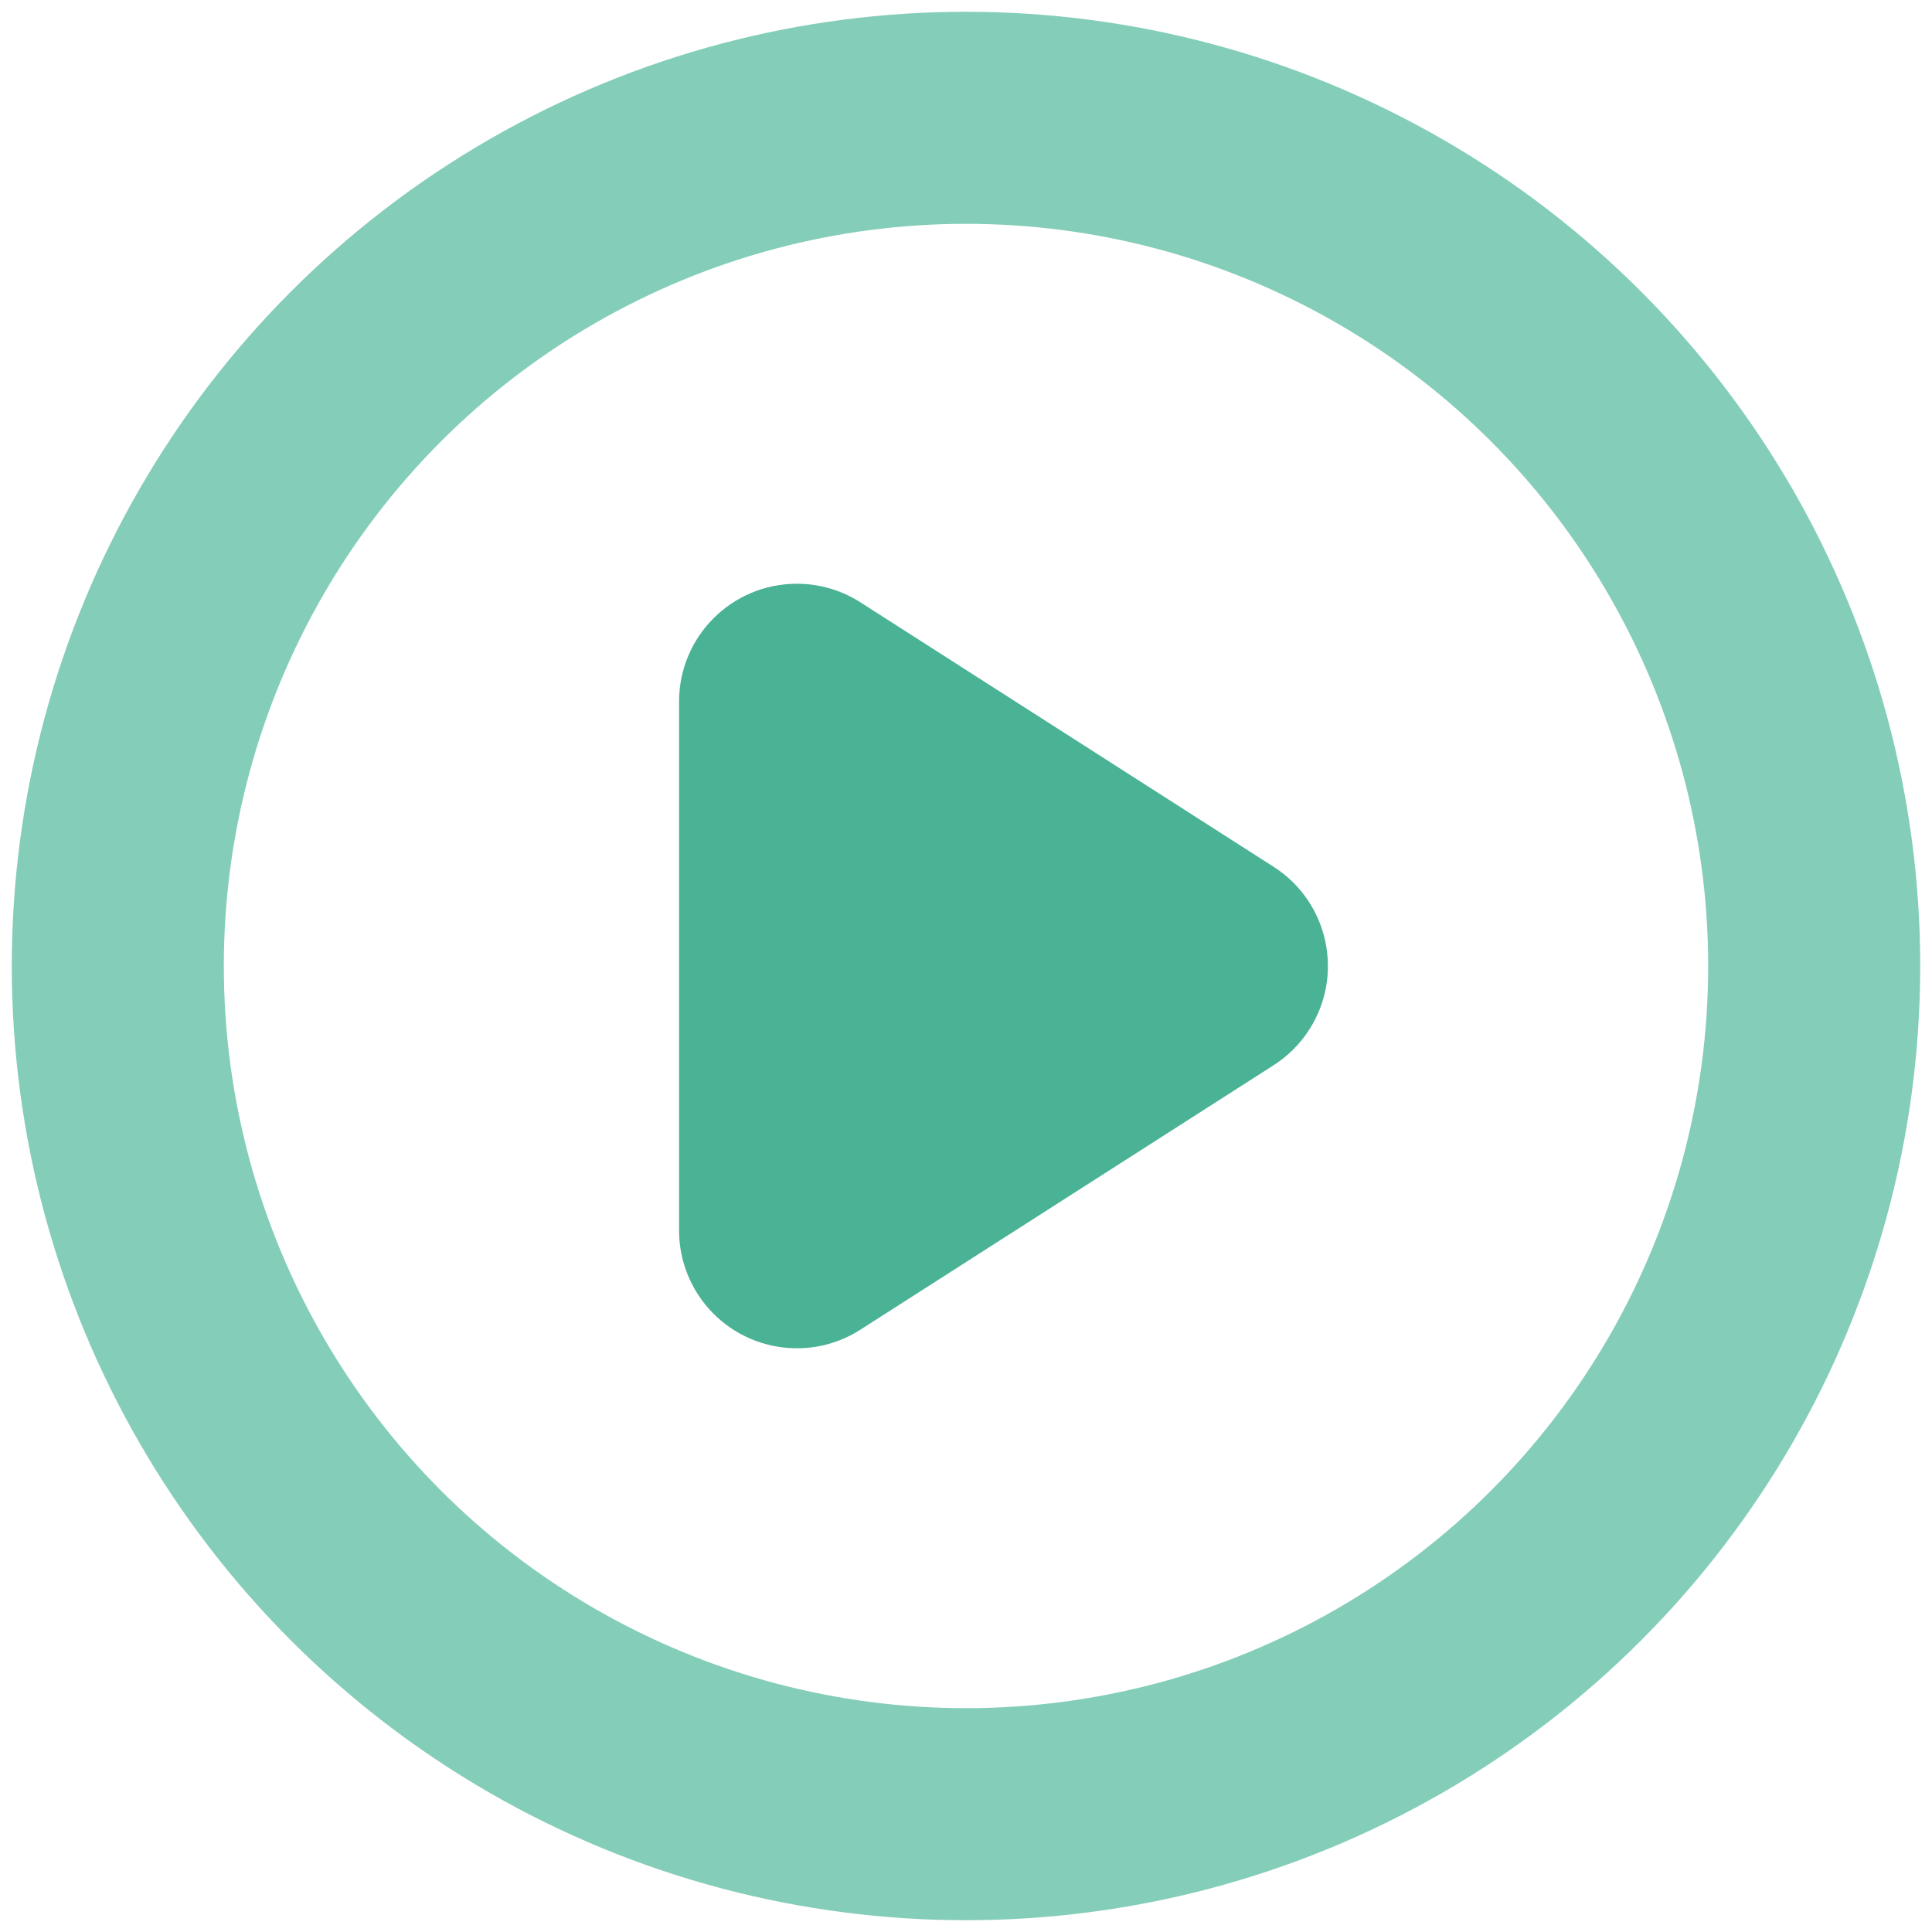
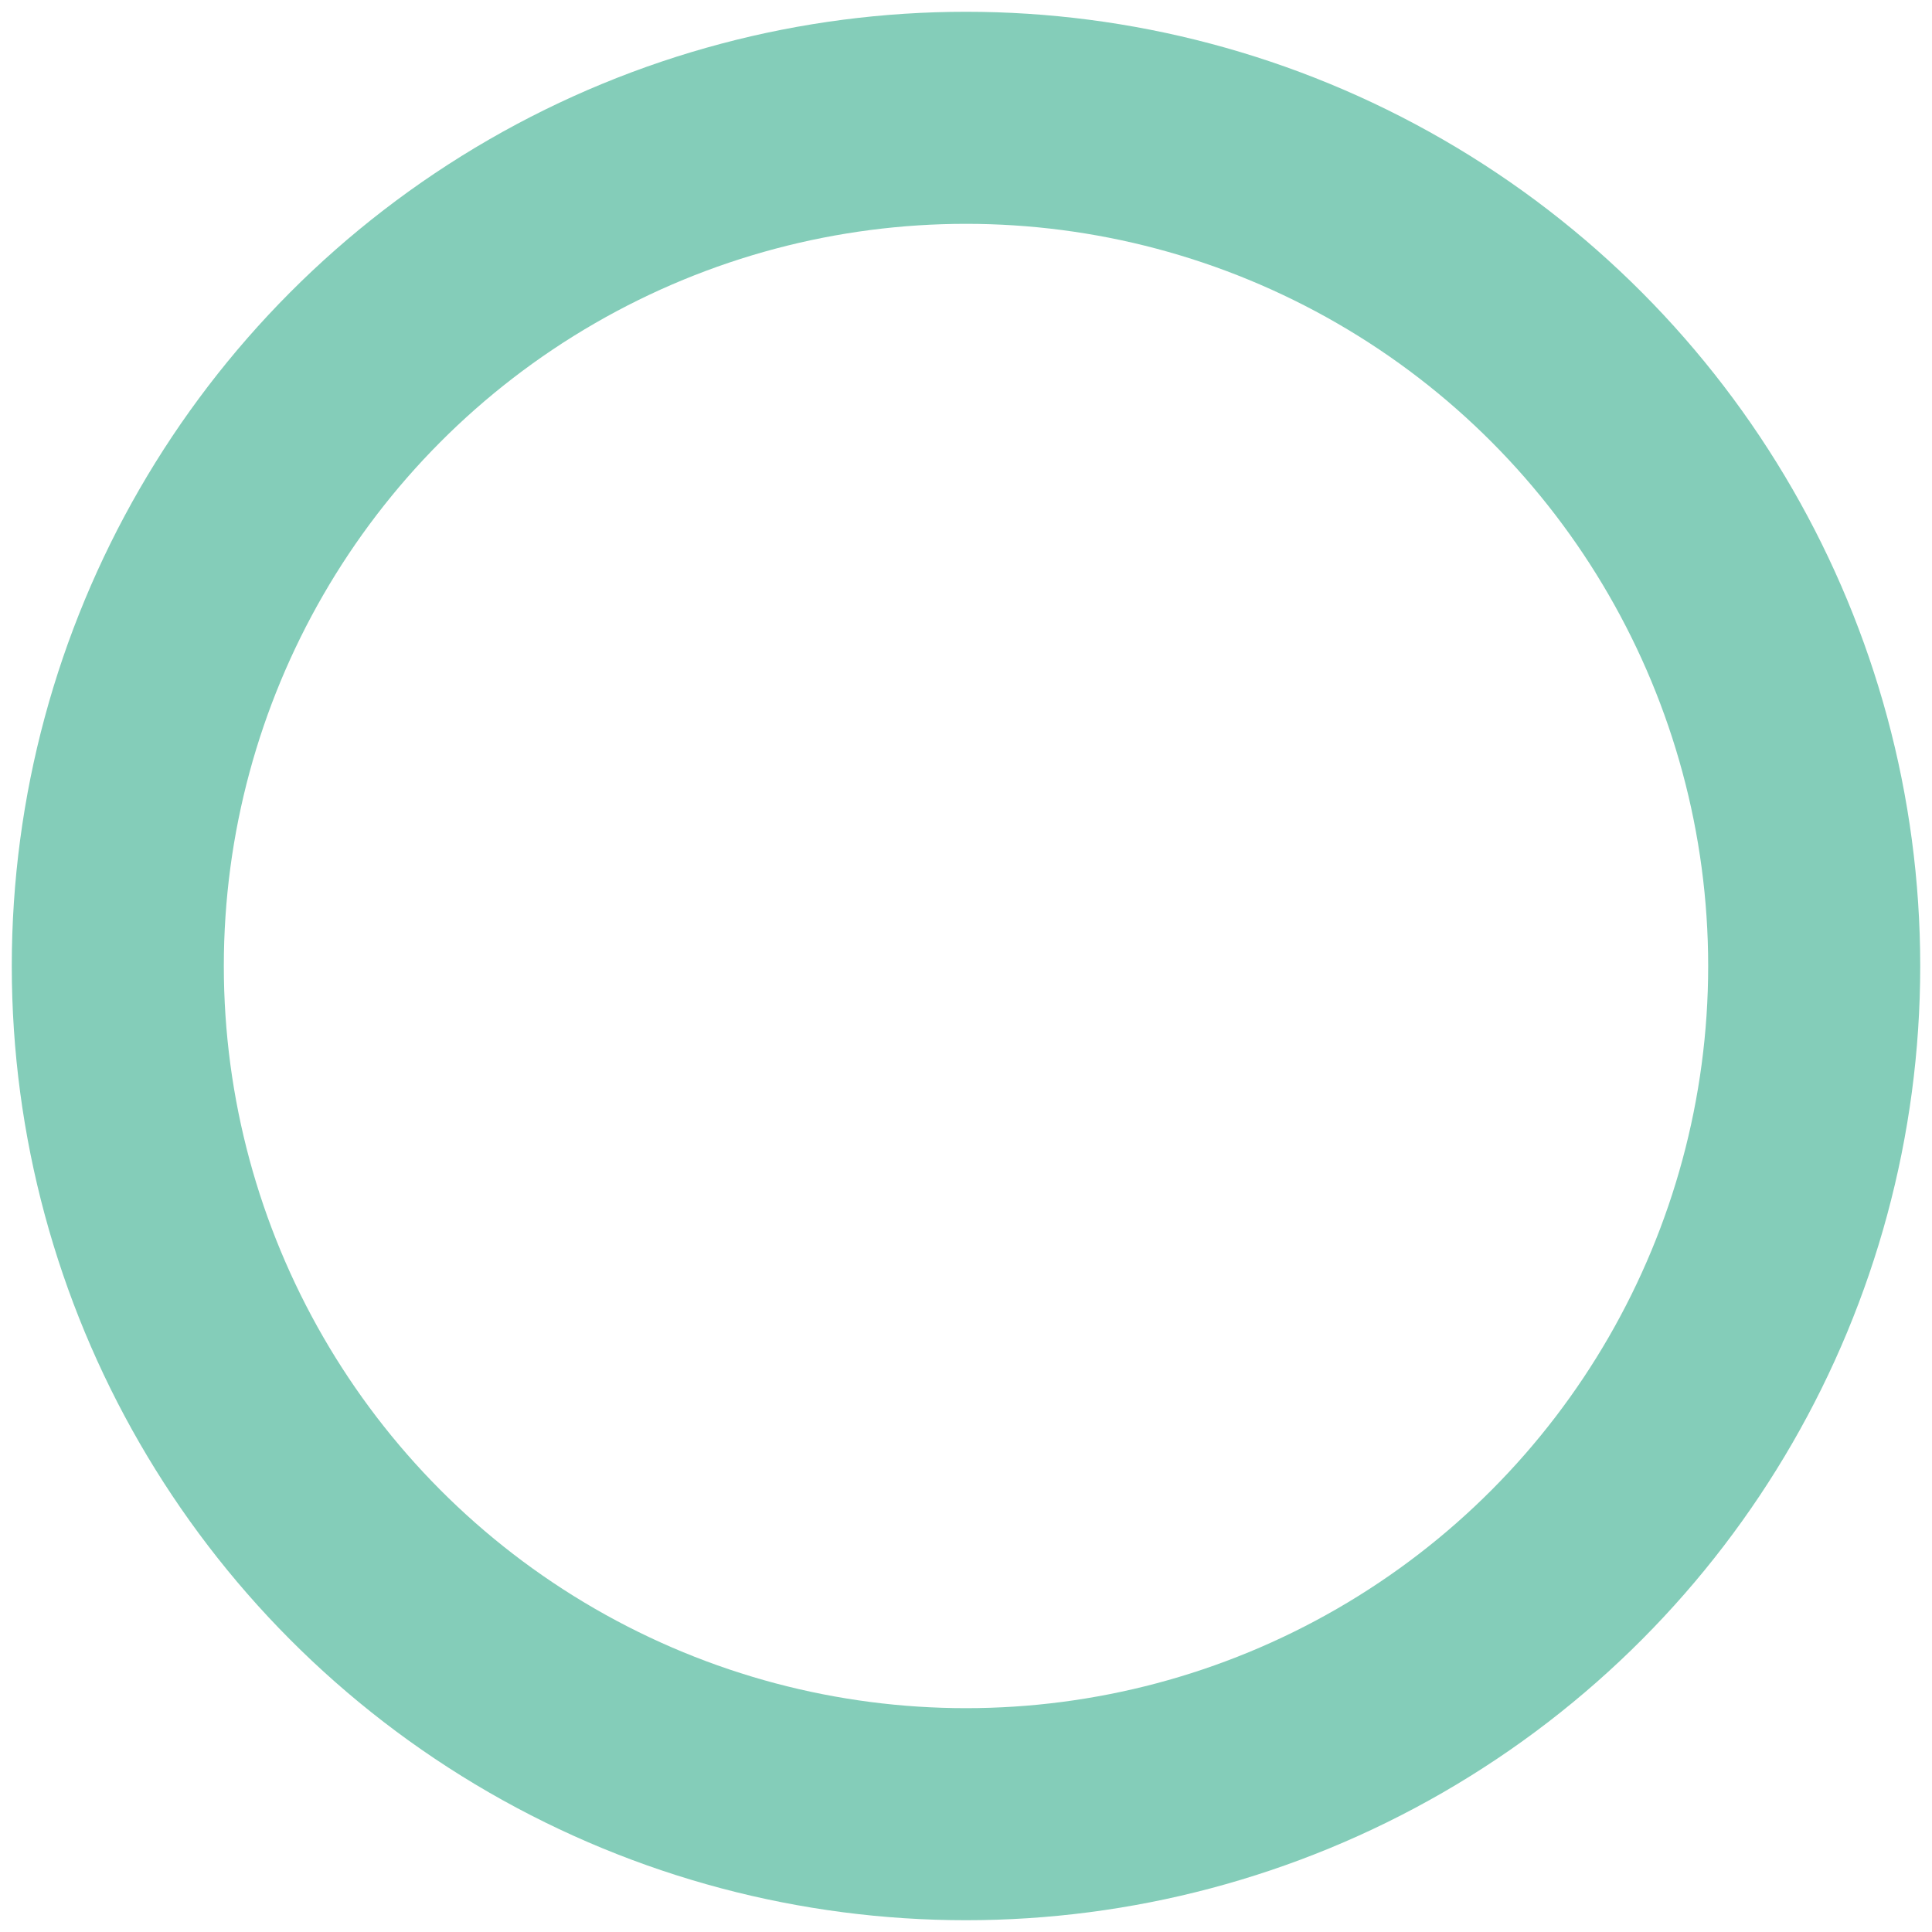
<svg xmlns="http://www.w3.org/2000/svg" width="82px" height="82px" viewBox="0 0 82 82" version="1.1">
  <title>Group 15</title>
  <g id="1440-Ui" stroke="none" stroke-width="1" fill="none" fill-rule="evenodd">
    <g id="01---Sale-meeting" transform="translate(-341, -338)">
      <g id="Group-15" transform="translate(346, 343)">
        <circle id="Oval" stroke="#84CDB9" stroke-width="9" cx="36" cy="36" r="36" />
-         <path d="M43.941,26.673 L55.165,44.212 C56.654,46.538 55.975,49.63 53.649,51.118 C52.845,51.633 51.909,51.907 50.954,51.907 L28.505,51.907 C25.743,51.907 23.505,49.668 23.505,46.907 C23.505,45.952 23.778,45.016 24.293,44.212 L35.518,26.673 C37.007,24.347 40.099,23.669 42.425,25.157 C43.034,25.547 43.551,26.064 43.941,26.673 Z" id="Triangle" fill="#4AB295" transform="translate(39.729, 36) rotate(-270) translate(-39.729, -36) " />
      </g>
    </g>
  </g>
</svg>